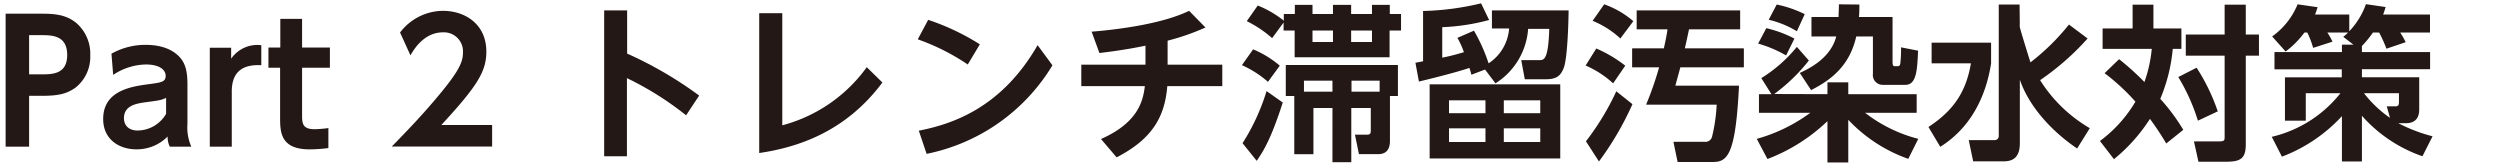
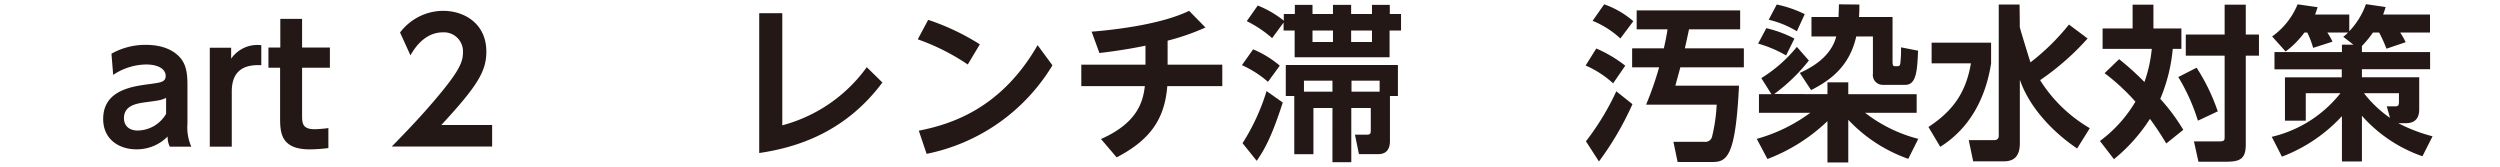
<svg xmlns="http://www.w3.org/2000/svg" id="レイヤー_1" data-name="レイヤー 1" width="480" height="32" viewBox="0 0 480 32">
  <defs>
    <style>.cls-1{fill:#231815;}</style>
  </defs>
  <title>heading_part2</title>
-   <path class="cls-1" d="M8.15,2.63c2.85,0,4.67.35,6.43,1.72a7.81,7.81,0,0,1,2.75,6.28,7.52,7.52,0,0,1-2.84,6.2C12.7,18.11,11,18.4,7.86,18.4H5.59v9.76H1.08V2.63ZM8,14.27c2,0,4.9,0,4.9-3.71S10.1,6.75,8,6.75H5.59v7.52Z" />
  <path class="cls-1" d="M21.4,10.31a13.34,13.34,0,0,1,6.53-1.7c1.85,0,4.83.32,6.72,2.53.92,1.12,1.34,2.49,1.34,5.08v7.59a9.09,9.09,0,0,0,.74,4.35H32.6a4.31,4.31,0,0,1-.42-1.95,8.26,8.26,0,0,1-6,2.46c-3.33,0-6.37-1.92-6.37-5.82,0-5.54,5.54-6.27,9-6.72,2.08-.29,3-.38,3-1.57s-1.25-2.18-3.78-2.18a11.67,11.67,0,0,0-6.3,2Zm10.49,8.48c-.95.44-1.21.47-3.55.79-2,.26-4.54.58-4.54,3.11,0,1.28.8,2.37,2.66,2.37a6.4,6.4,0,0,0,5.43-3.2Z" />
  <path class="cls-1" d="M40.28,28.16v-19h4.1v2.11a6.1,6.1,0,0,1,5.79-2.59v3.84c-3-.16-5.67.77-5.67,5.06V28.16Z" />
  <path class="cls-1" d="M53.82,3.62H58v5.5h5.34V13H58v9.19c0,1.63.19,2.62,2.43,2.62a24,24,0,0,0,2.62-.22v3.84a30.58,30.58,0,0,1-3.58.25c-5.69,0-5.69-3.39-5.69-6.24V13H51.54V9.12h2.28Z" />
  <path class="cls-1" d="M94.49,24v4.13H75.22c2.82-2.88,5.89-6.05,9.12-9.95,3.87-4.64,4.55-6.34,4.55-8.13a3.66,3.66,0,0,0-3.84-3.84c-3.68,0-5.64,3.36-6.24,4.42l-2-4.39a10.44,10.44,0,0,1,8.25-4.16c4.13,0,8.32,2.47,8.32,7.84,0,3.88-1.86,6.72-8.64,14.08Z" />
-   <path class="cls-1" d="M131.73,22.14A59.6,59.6,0,0,0,120.37,15V30H116V2h4.41v8.29a74.42,74.42,0,0,1,13.83,8.06Z" />
  <path class="cls-1" d="M150.2,2.53V24.06A29.2,29.2,0,0,0,166.42,12.9l3,2.94c-7.23,9.7-16.64,12.51-23.65,13.54V2.53Z" />
  <path class="cls-1" d="M185.81,12.38a42.26,42.26,0,0,0-9.6-4.83l2-3.74a45.25,45.25,0,0,1,9.92,4.7Zm16.26.16a36.67,36.67,0,0,1-24.16,17l-1.5-4.45c6.56-1.28,15.93-4.45,22.81-16.42Z" />
  <path class="cls-1" d="M224.18,12.42h10.5v4.12H224.12c-.48,5.89-2.88,10.15-9.73,13.67l-3-3.52c7.11-3.14,8.07-7.27,8.42-10.15H207.61V12.42h12.32V8.77c-4,.83-7.27,1.22-8.84,1.41l-1.5-4.1c5.66-.45,13.79-1.6,18.72-4l3.14,3.2a44.73,44.73,0,0,1-7.27,2.53Z" />
  <path class="cls-1" d="M240.6,9.47a19.47,19.47,0,0,1,5.12,3.14l-2.27,3.1a20,20,0,0,0-5-3.2Zm5.69,10.21c-2.24,7-3.71,9.31-5,11.2l-2.72-3.39a40.7,40.7,0,0,0,4.61-10Zm.16-15.36-2.2,3a22.36,22.36,0,0,0-4.87-3.26l2.11-3a19.66,19.66,0,0,1,5,2.91V2.69h2.12V.93H252V2.69h3.93V.93h3.49V2.69h4V.93h3.42V2.69H269V5.86H266.8V11H248.57V5.86h-2.12Zm2.05,14.11h-1.63V12.48H268.4v5.95h-1.53v8.64c0,1.31-.48,2.53-2.27,2.53h-3.68l-.77-3.74h2.24c.7,0,.8-.2.8-.84V20.74h-3.74v10.4h-3.62V20.74h-3.65V29.6H248.5Zm7.33-.83V15.49h-5.47V17.6ZM252,5.86V8.07h3.93V5.86Zm7.42,0V8.07h4V5.86Zm.07,11.74h5.4V15.49h-5.4Z" />
-   <path class="cls-1" d="M283,5.89a33,33,0,0,1,2.81,6.27,8.75,8.75,0,0,0,3.94-6.69h-3.3V2h14.72c0,1.32-.16,8.8-.89,10.92-.68,1.92-1.73,2.3-3.68,2.3h-3.84l-.68-3.68h3.46c.9,0,1.73,0,1.92-6H293.4A13.46,13.46,0,0,1,287.13,16l-2-2.65-2.62,1c-.16-.64-.22-.8-.38-1.31-2.95,1-8.9,2.43-9.7,2.62l-.67-3.61c.83-.16,1.05-.19,1.47-.29V2.11A52.55,52.55,0,0,0,284.37.64l1.54,3.2a40.53,40.53,0,0,1-9,1.38v5.85c1.44-.28,2.78-.64,4.16-1.05a15.54,15.54,0,0,0-1.25-2.75Zm16.57,24.54H274.49V16.19h25.08ZM285.21,19.26h-7v2.47h7Zm0,5.38h-7v2.62h7Zm10.52-5.38h-7v2.47h7Zm0,5.38h-7v2.62h7Z" />
  <path class="cls-1" d="M306.49,9.31a25.25,25.25,0,0,1,5.56,3.3L309.72,16a18.92,18.92,0,0,0-5.28-3.42ZM313.43,20A58.2,58.2,0,0,1,307,31l-2.5-3.87a49.81,49.81,0,0,0,5.83-9.6ZM308,.83a17.19,17.19,0,0,1,5.6,3.24l-2.49,3.32A17.49,17.49,0,0,0,305.78,4Zm11.46,8.45c.35-1.53.57-2.69.7-3.65h-5.92V2h19.87V5.63h-9.82c-.26,1.25-.61,2.85-.8,3.65h11.33v3.65h-12.2c-.12.51-.8,2.94-.95,3.52h12.22c-.64,13.25-2.21,14.65-5,14.65h-6.79l-.8-3.87h6a1.32,1.32,0,0,0,1.4-.93,31.73,31.73,0,0,0,.9-6.2H316.05a64.49,64.49,0,0,0,2.5-7.17h-5.18V9.28Z" />
  <path class="cls-1" d="M350.87,18.08V15.81h4v2.27H368v3.58H358.1a28.09,28.09,0,0,0,10.21,5l-1.92,3.84A29.08,29.08,0,0,1,354.87,23v8.19h-4V23.26a34.19,34.19,0,0,1-11.52,7.27l-2.05-3.87a31.39,31.39,0,0,0,10.27-5h-9.85V18.08h2.4L338.17,15A27.21,27.21,0,0,0,345,9l2.3,2.62a34.07,34.07,0,0,1-6.65,6.43ZM339.13,5.41a22.53,22.53,0,0,1,5.4,2l-1.6,3.23a23.7,23.7,0,0,0-5.37-2.27Zm2-4.54a22.09,22.09,0,0,1,5.38,1.85L345,6a18.7,18.7,0,0,0-5.41-2.21ZM357,.87c0,.92,0,1.6-.09,2.4h6.46v8.51c0,.76.1.93.45.93h.54c.42,0,.48-.33.52-.68A24.34,24.34,0,0,0,365,9.09l3.27.64c-.16,3.78-.32,6.56-2.43,6.56h-4.32a1.89,1.89,0,0,1-1.92-2.15V7h-3.2c-1.25,5.53-4.67,8.28-8.67,10.3L345.56,14c1.66-.76,5.92-2.78,7-7H347.8V3.27H353c0-.74.07-1.28.07-2.44Z" />
  <path class="cls-1" d="M370.87,8.19h11.42v4c-.7,4.45-2.78,11.62-9.76,16l-2.27-3.81c4.9-3.2,7.23-6.81,8.16-12.22h-7.55ZM387.8,4.58a4.22,4.22,0,0,0,0,.61c.06.41,2,6.68,2.05,6.78a42.64,42.64,0,0,0,7.39-7.26l3.58,2.68a50,50,0,0,1-9.12,8,27.75,27.75,0,0,0,9.54,9.22l-2.43,3.9c-4.93-3.33-9.25-8.09-11-13.21V27.49c0,3-1.6,3.49-3.17,3.49h-5.79L378,26.91h4.83c.61,0,.93-.29.93-.86V.87h4Z" />
  <path class="cls-1" d="M406.87,11.36a52.69,52.69,0,0,1,4.86,4.39,26.39,26.39,0,0,0,1.41-6.37H403.7V5.47h5.76V.9h4V5.47h5.37V9.38h-1.66a32,32,0,0,1-2.4,9.6,36.59,36.59,0,0,1,4.42,5.95l-3.27,2.62c-1.63-2.75-2.94-4.45-3.13-4.73a32.6,32.6,0,0,1-6.91,7.74l-2.69-3.49A25.52,25.52,0,0,0,410,19.52a40.17,40.17,0,0,0-5.92-5.47ZM421.75,13a37.86,37.86,0,0,1,4.06,8.38L422,23.17a37.52,37.52,0,0,0-3.77-8.38ZM431.19.9V6.63h2.53v4.06h-2.53v17c0,2.66-.9,3.36-3.74,3.36H422.1l-.86-3.9h4.67c1.22,0,1.22-.16,1.22-1V10.69h-7.46V6.63h7.46V.9Z" />
  <path class="cls-1" d="M451.86,8.58l-1.95-1.51a9.22,9.22,0,0,0,.93-.83h-4a12.73,12.73,0,0,1,1,1.76l-3.72,1.19A17.25,17.25,0,0,0,443,6.24h-.55a17.41,17.41,0,0,1-3.61,3.65L436.25,7A14.15,14.15,0,0,0,441.14.83l3.84.55c-.19.61-.29.89-.48,1.41h6.56V6A14.66,14.66,0,0,0,454.26.8l3.78.55c-.16.54-.26.86-.48,1.44h9V6.24h-5.73a14.33,14.33,0,0,1,1.06,1.86L458.2,9.35a26.41,26.41,0,0,0-1.41-3.11h-1.18a20.56,20.56,0,0,1-2.12,2.59V10h13.09v3.29H453.49v1.54h11v6c0,.77,0,2.82-2.53,2.82h-1.5a31.39,31.39,0,0,0,6.59,2.52L465.11,30a27.49,27.49,0,0,1-11.62-7.77V31h-3.84V22.3a30.26,30.26,0,0,1-11.52,7.78l-1.95-3.81a23.71,23.71,0,0,0,13.19-8.38h-6.66v5.28h-4V14.85h10.91V13.31H436.7V10h12.95V8.58Zm6.4,11.84h1.63c.58,0,.71-.2.71-.93v-1.6h-6.72a22.25,22.25,0,0,0,5,4.74Z" />
</svg>